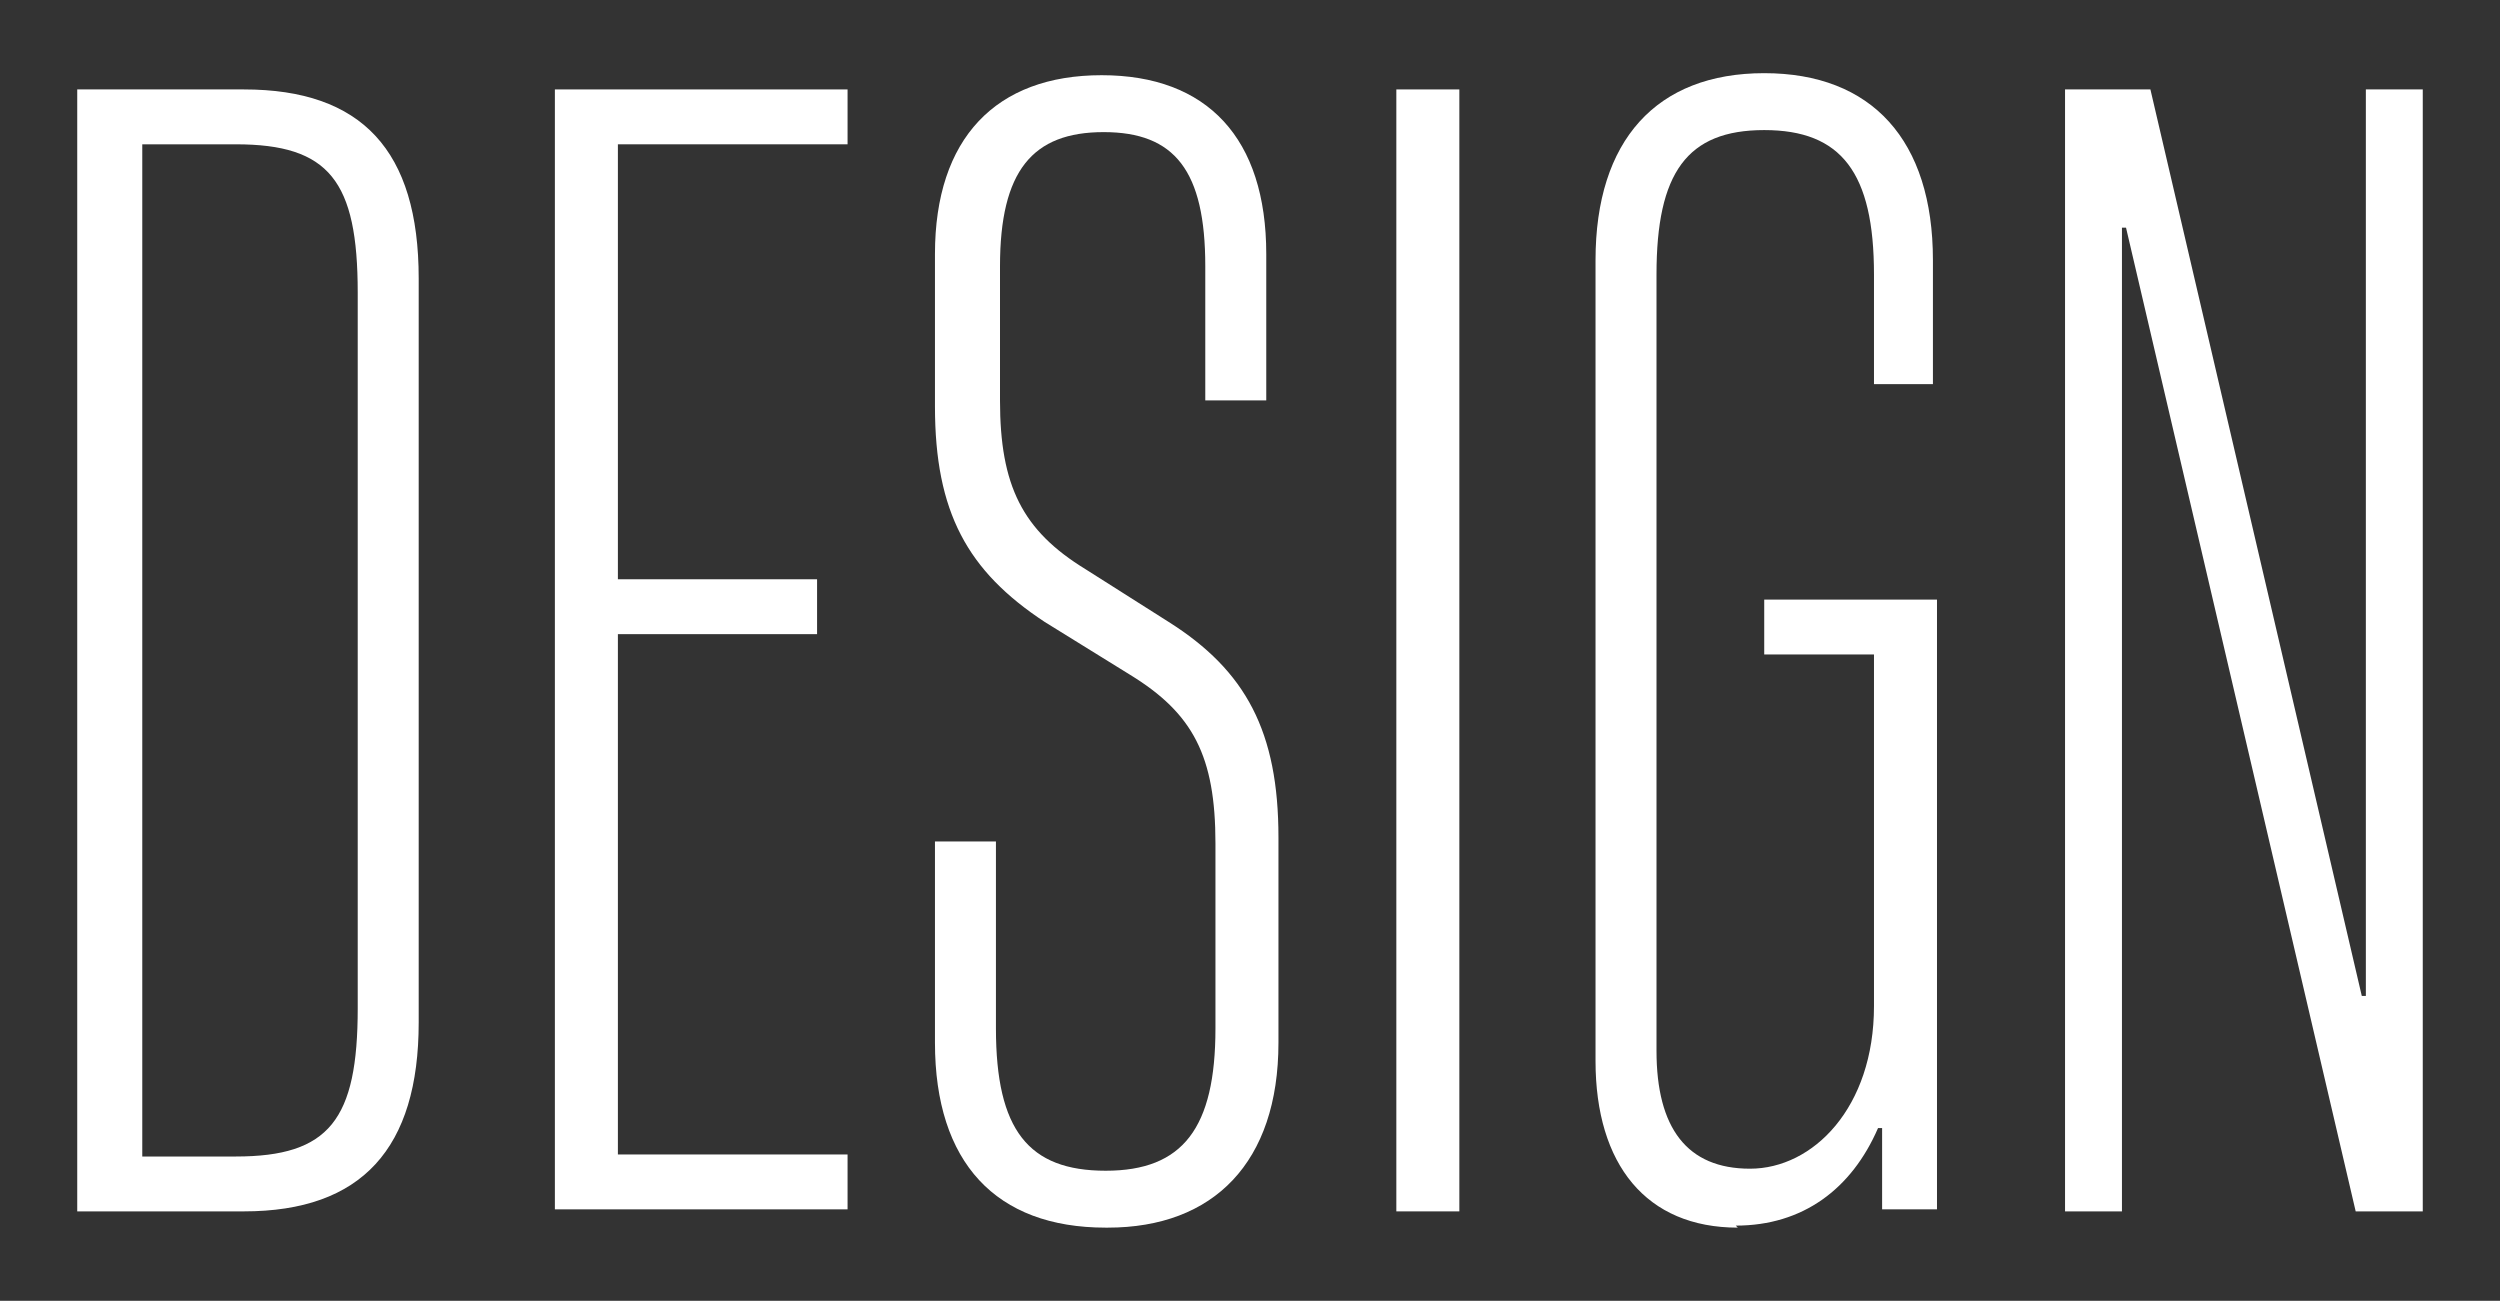
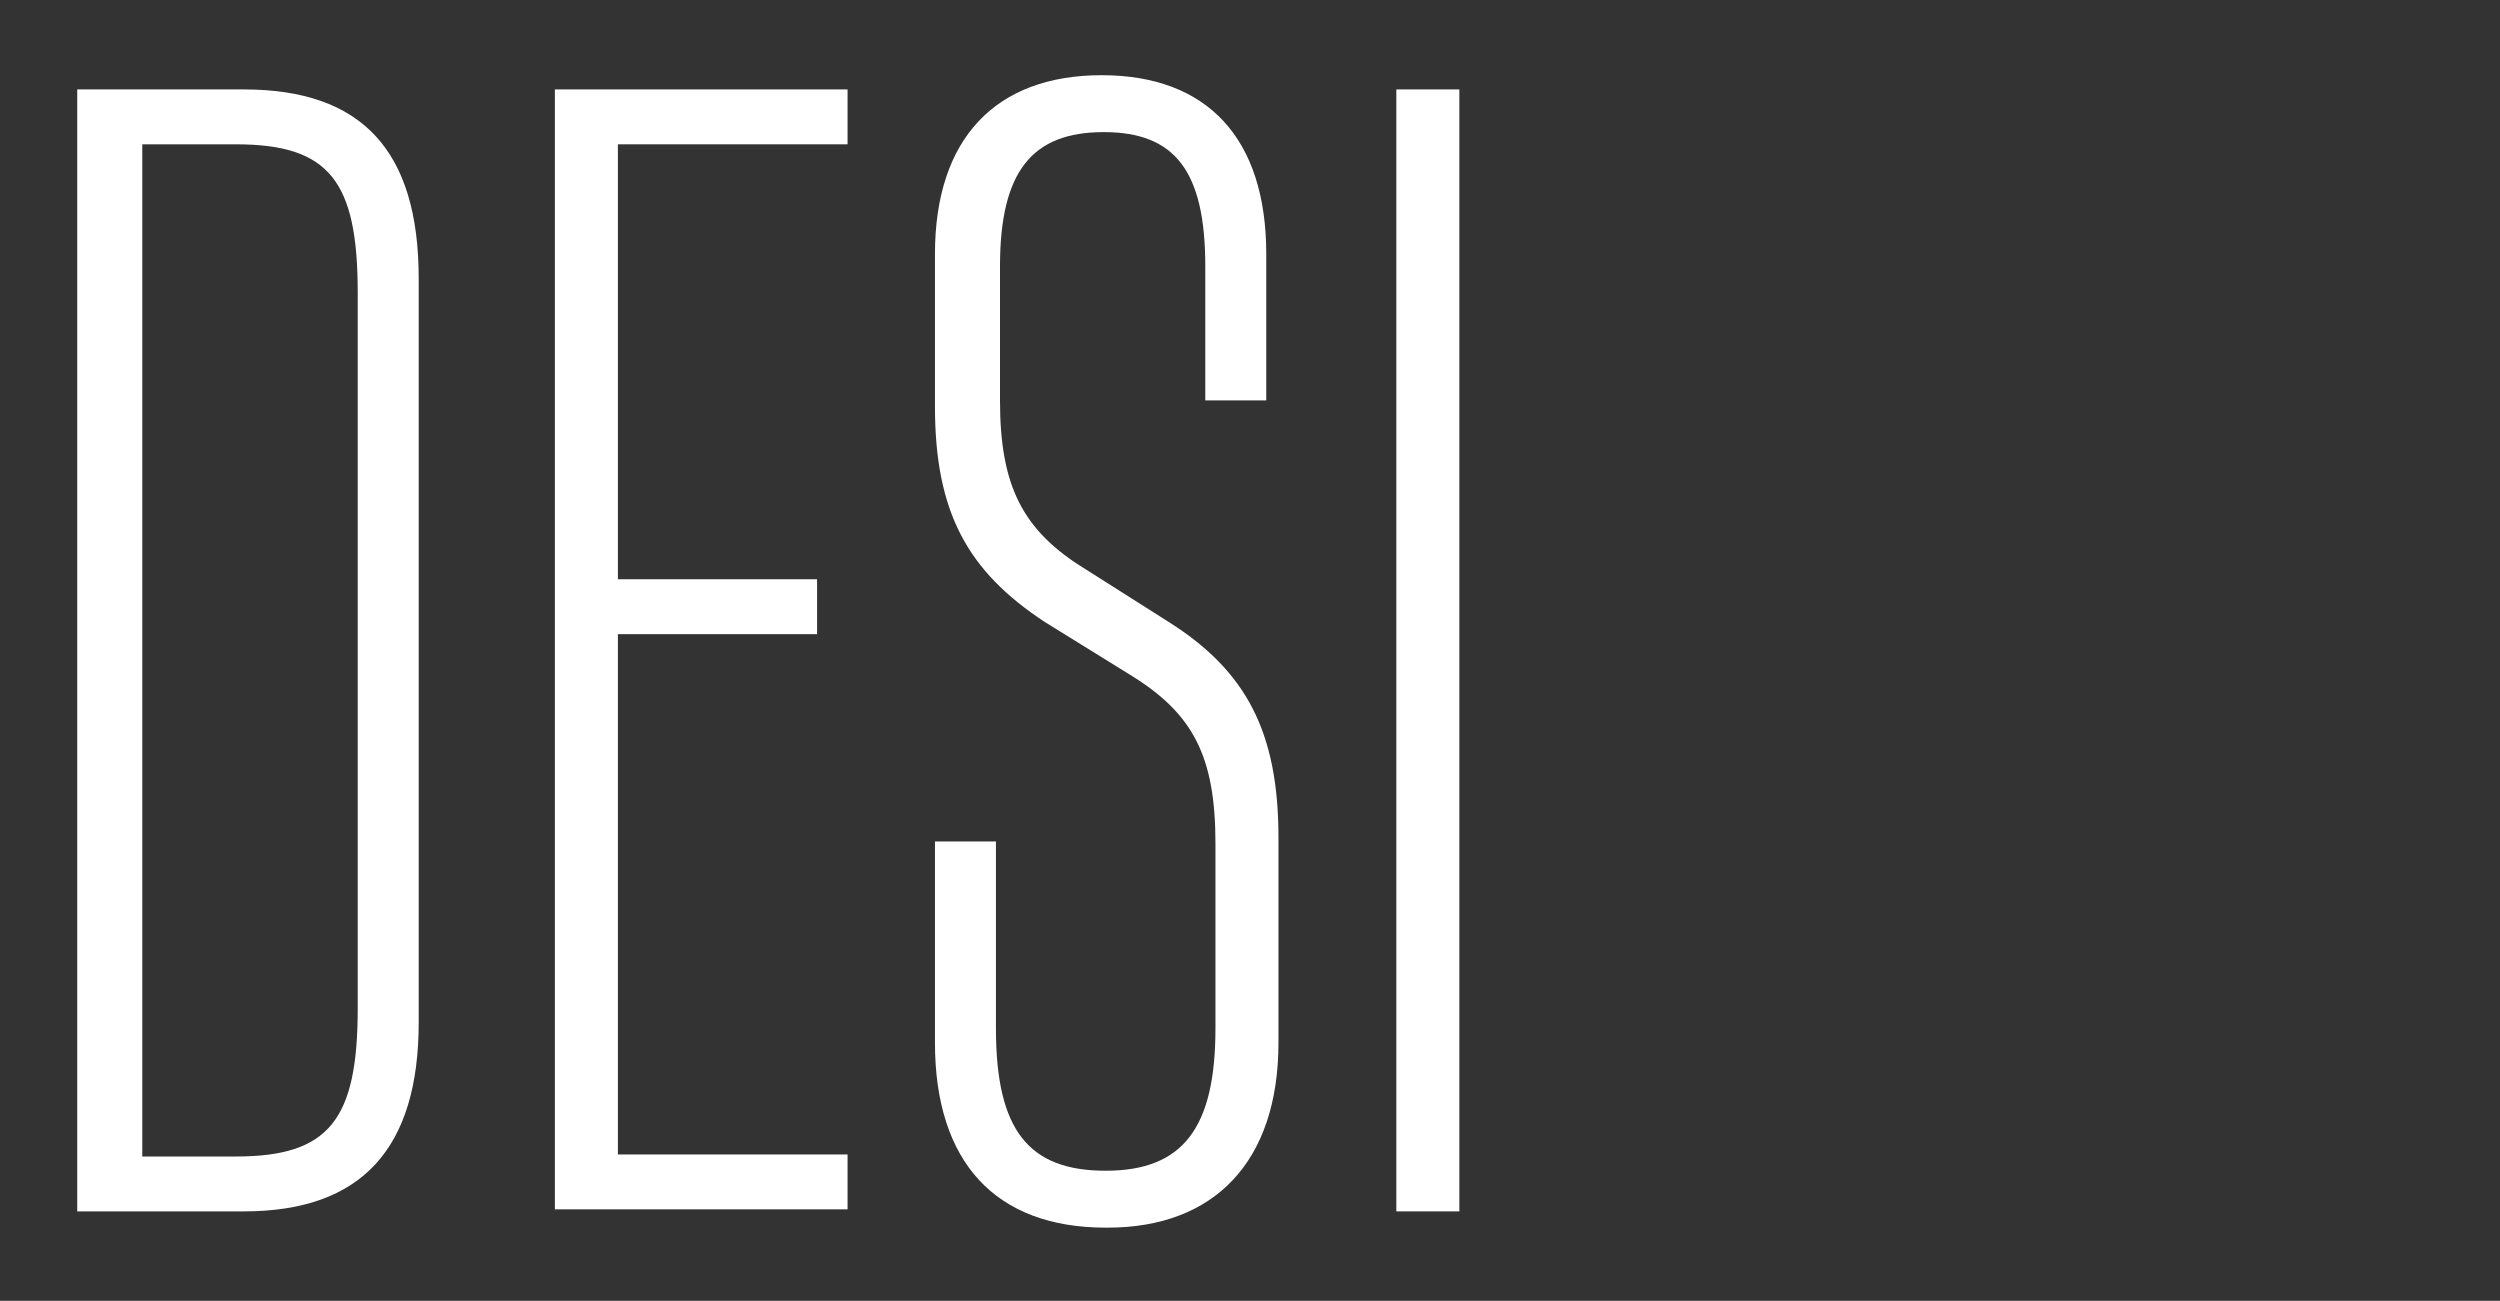
<svg xmlns="http://www.w3.org/2000/svg" id="_レイヤー_1" data-name="レイヤー_1" version="1.1" viewBox="0 0 123 64">
  <rect x="0" y="0" width="123" height="64" fill="#333333" stroke="none" />
  <defs>
    <style>
      .st0 {
        fill: #fff;
      }

      .st1 {
        display: none;
      }
    </style>
  </defs>
  <g>
-     <path class="st0" d="M101.6,59.6V4.4h4.2l10.4,44.6h.2V4.4h2.8v55.2h-3.3l-11.3-48.4h-.2v48.4h-2.8Z" />
-     <path class="st0" d="M85.5,60.4c-4.5,0-7-3.1-7-8.2V12.8c0-5.9,3-9.2,8.3-9.2s8.3,3.3,8.3,9.2v6.1h-2.9v-5.4c0-5-1.6-7.1-5.4-7.1s-5.3,2.1-5.3,7.1v38.2c0,3.8,1.5,5.8,4.6,5.8s6.1-3,6.1-8v-17.3h-5.4v-2.7h8.5v30h-2.7v-4h-.2c-1.3,3-3.7,4.8-7,4.8Z" />
    <path class="st0" d="M68.7,59.6V4.4h3.1v55.2h-3.1Z" />
    <path class="st0" d="M54.4,60.4c-5.4,0-8.4-3.2-8.4-9.1v-9.9h3v9.2c0,5,1.6,7,5.4,7s5.4-2.1,5.4-7v-9.1c0-4.3-1.1-6.4-4.2-8.3l-4.2-2.6c-3.8-2.5-5.4-5.4-5.4-10.6v-7.5c0-5.7,3-8.8,8.2-8.8s8.1,3.1,8.1,8.8v7.2h-3v-6.6c0-4.7-1.5-6.6-5-6.6s-5.1,1.9-5.1,6.6v6.6c0,4.2,1.1,6.4,4.2,8.3l4.1,2.6c3.8,2.4,5.4,5.4,5.4,10.6v10.1c0,5.9-3.2,9.1-8.4,9.1Z" />
    <path class="st0" d="M27.3,59.6V4.4h14.4v2.7h-11.3v21.4h9.8v2.7h-9.8v25.6h11.3v2.7h-14.4Z" />
    <path class="st0" d="M3.8,59.6V4.4h8.2c5.8,0,8.6,3,8.6,9.3v36.6c0,6.2-2.8,9.3-8.6,9.3H3.8ZM7,56.9h4.6c4.6,0,6-1.8,6-7.3V14.4c0-5.5-1.4-7.3-6-7.3h-4.6v49.8Z" />
  </g>
  <g class="st1">
-     <path class="st0" d="M109.4,59.6V4.4h3.1v52.5h10.5v2.7h-13.6Z" />
-     <path class="st0" d="M85.5,59.6l7.4-55.2h4.1l7.4,55.2h-3.1l-1.9-14.4h-9l-1.8,14.4h-3ZM90.6,42.5h8.3l-4.1-32.6h-.2l-4.1,32.6Z" />
    <path class="st0" d="M64.1,59.6V4.4h8c5.8,0,8.6,3,8.6,9.3v7.8c0,4.3-1.4,7-4.1,8.2v.2c3,1,4.4,3.8,4.4,8.2v12.2c0,6.2-2.8,9.3-8.6,9.3h-8.3ZM67.3,28.6h4.4c4.6,0,6-1.8,6-7.2v-7c0-5.5-1.4-7.3-6-7.3h-4.4v21.4ZM67.3,56.9h4.7c4.6,0,6-1.8,6-7.3v-11c0-5.5-1.4-7.3-6-7.3h-4.7v25.6Z" />
-     <path class="st0" d="M49.1,60.4c-5.4,0-8.4-3.3-8.4-9.3V12.9c0-6,3-9.3,8.4-9.3s8.5,3.3,8.5,9.3v38.2c0,6-3.1,9.3-8.5,9.3ZM49.1,57.6c3.8,0,5.4-2.1,5.4-7.1V13.5c0-5-1.6-7.1-5.4-7.1s-5.3,2.1-5.3,7.1v37c0,5,1.5,7.1,5.3,7.1Z" />
    <path class="st0" d="M23.2,59.6V4.4h3.1v52.5h10.5v2.7h-13.6Z" />
    <path class="st0" d="M7.1,60.4C2.6,60.4,0,57.3,0,52.2V12.8C0,6.9,3.1,3.6,8.3,3.6s8.3,3.3,8.3,9.2v6.1h-2.9v-5.4c0-5-1.6-7.1-5.4-7.1s-5.3,2.1-5.3,7.1v38.2c0,3.8,1.5,5.8,4.6,5.8s6.1-3,6.1-8v-17.3h-5.4v-2.7h8.5v30h-2.7v-4h-.2c-1.3,3-3.7,4.8-7,4.8Z" />
  </g>
</svg>